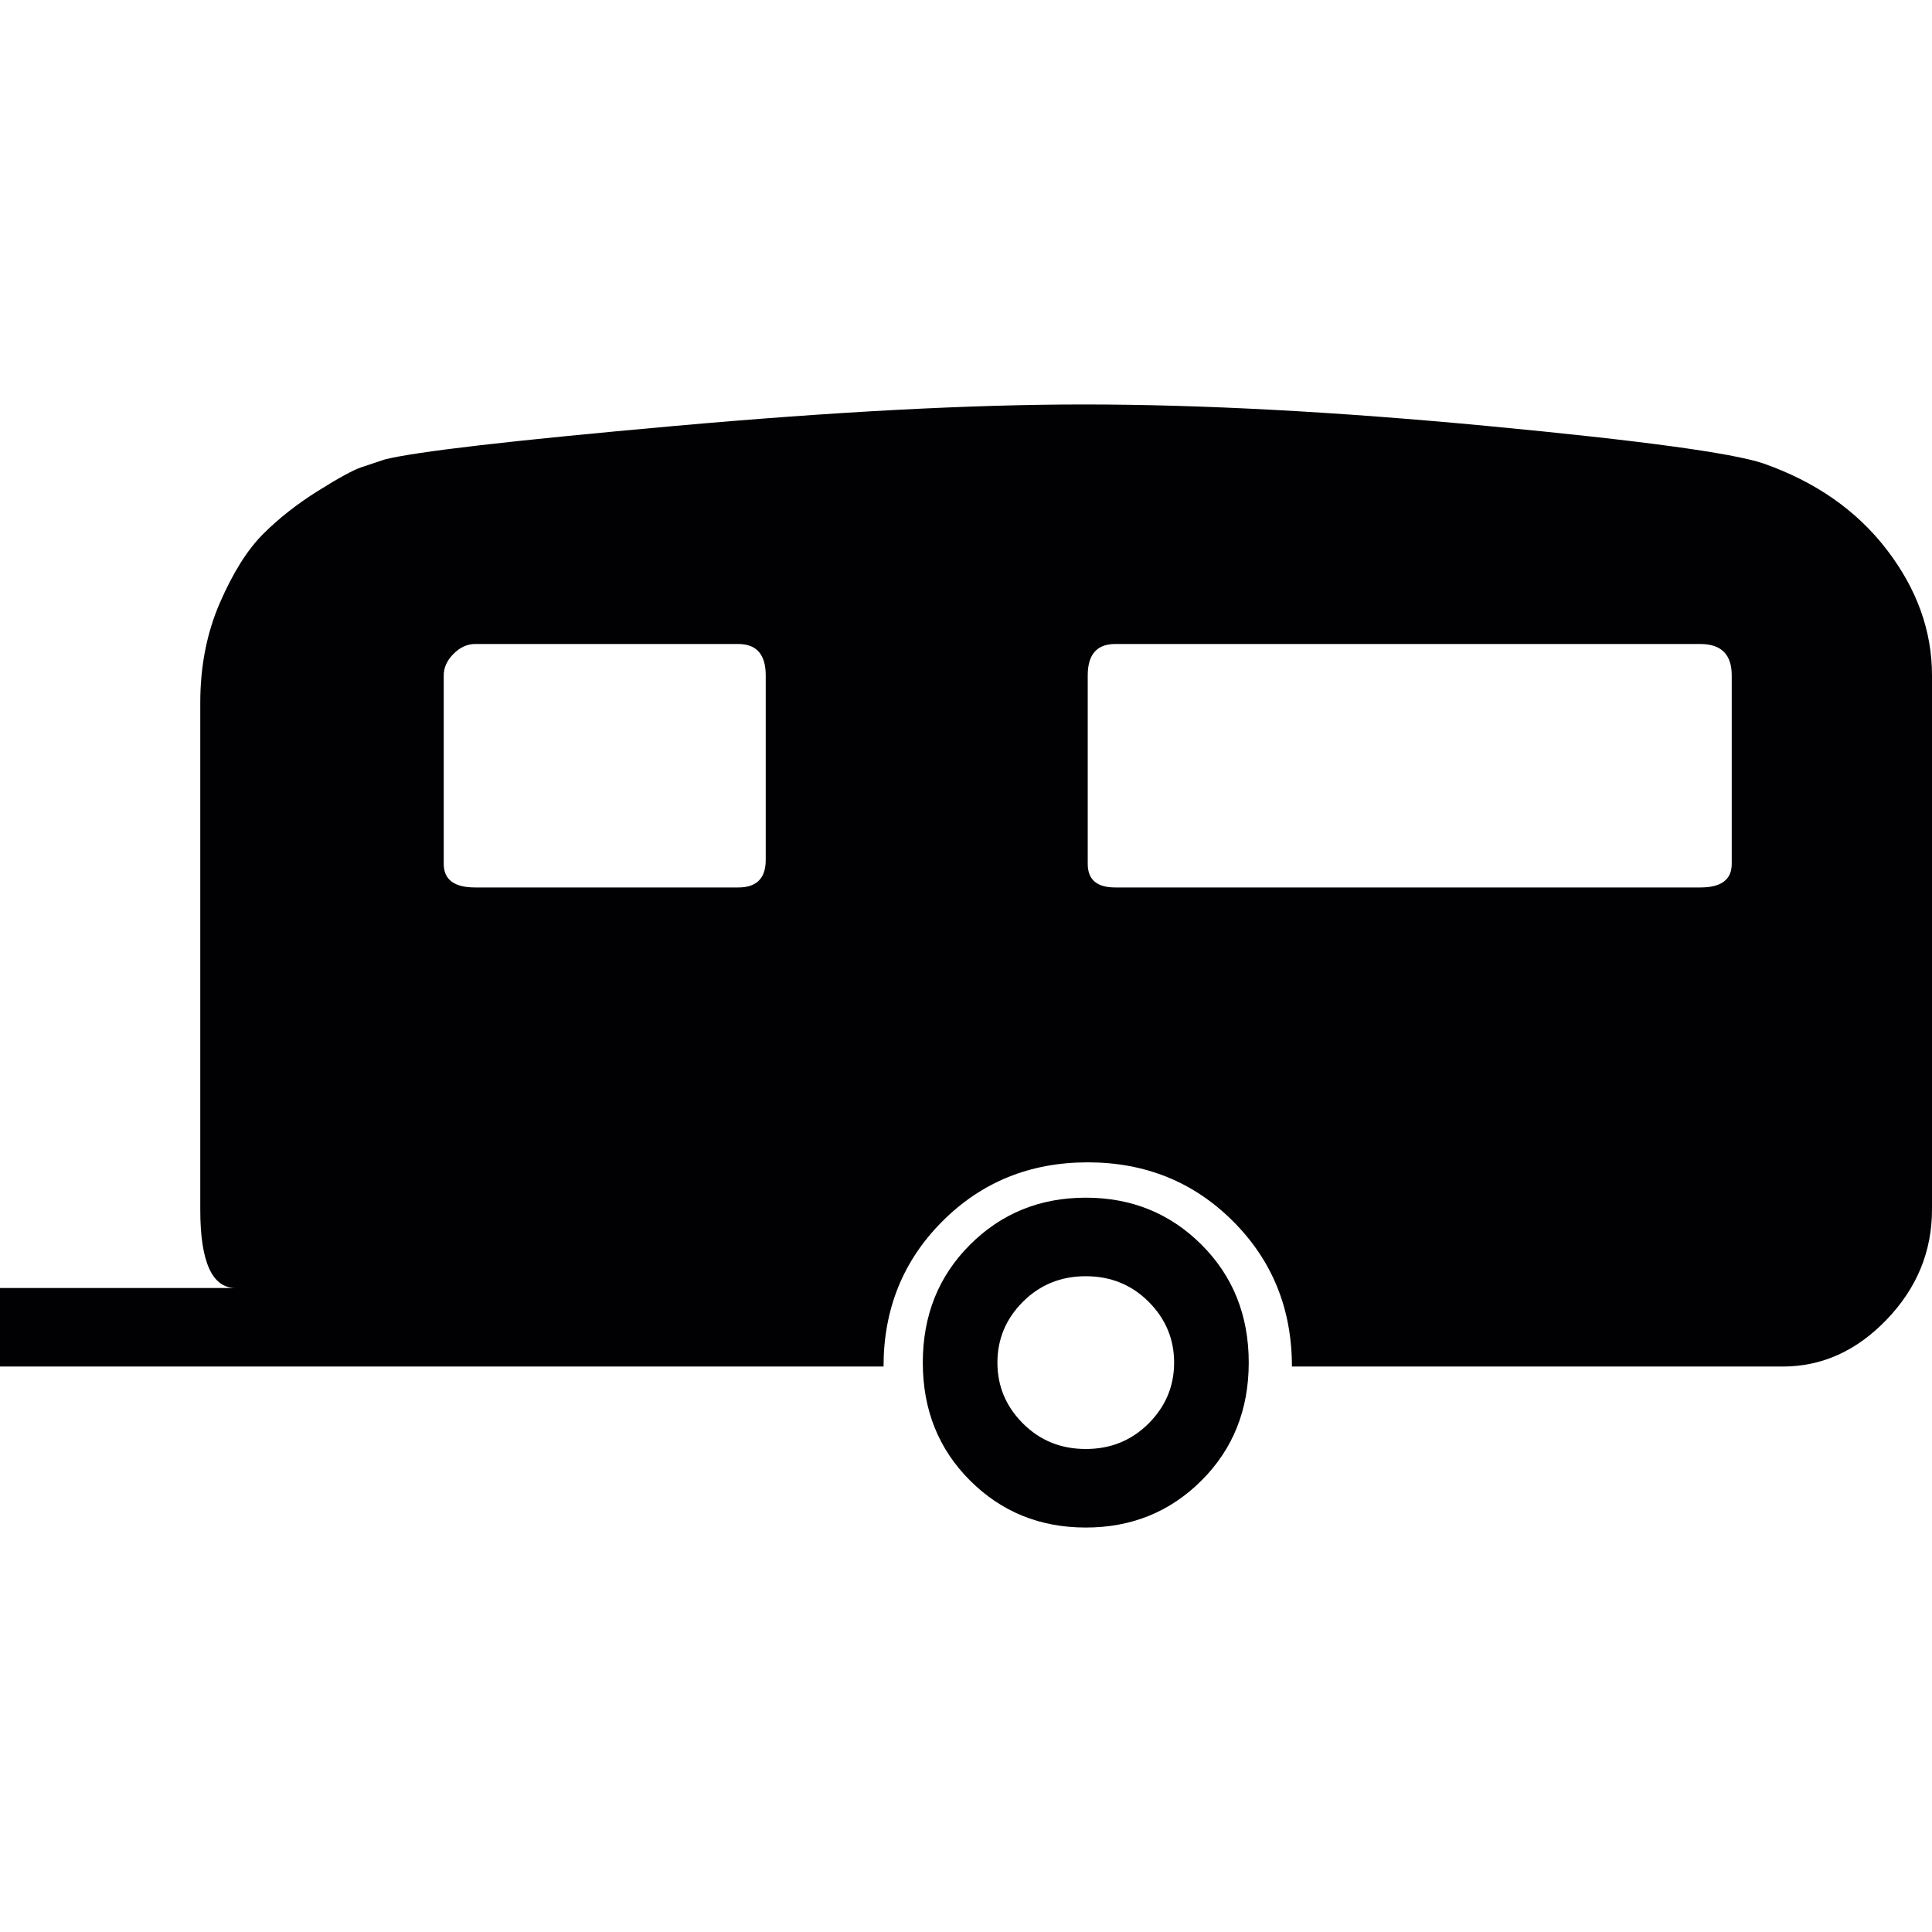
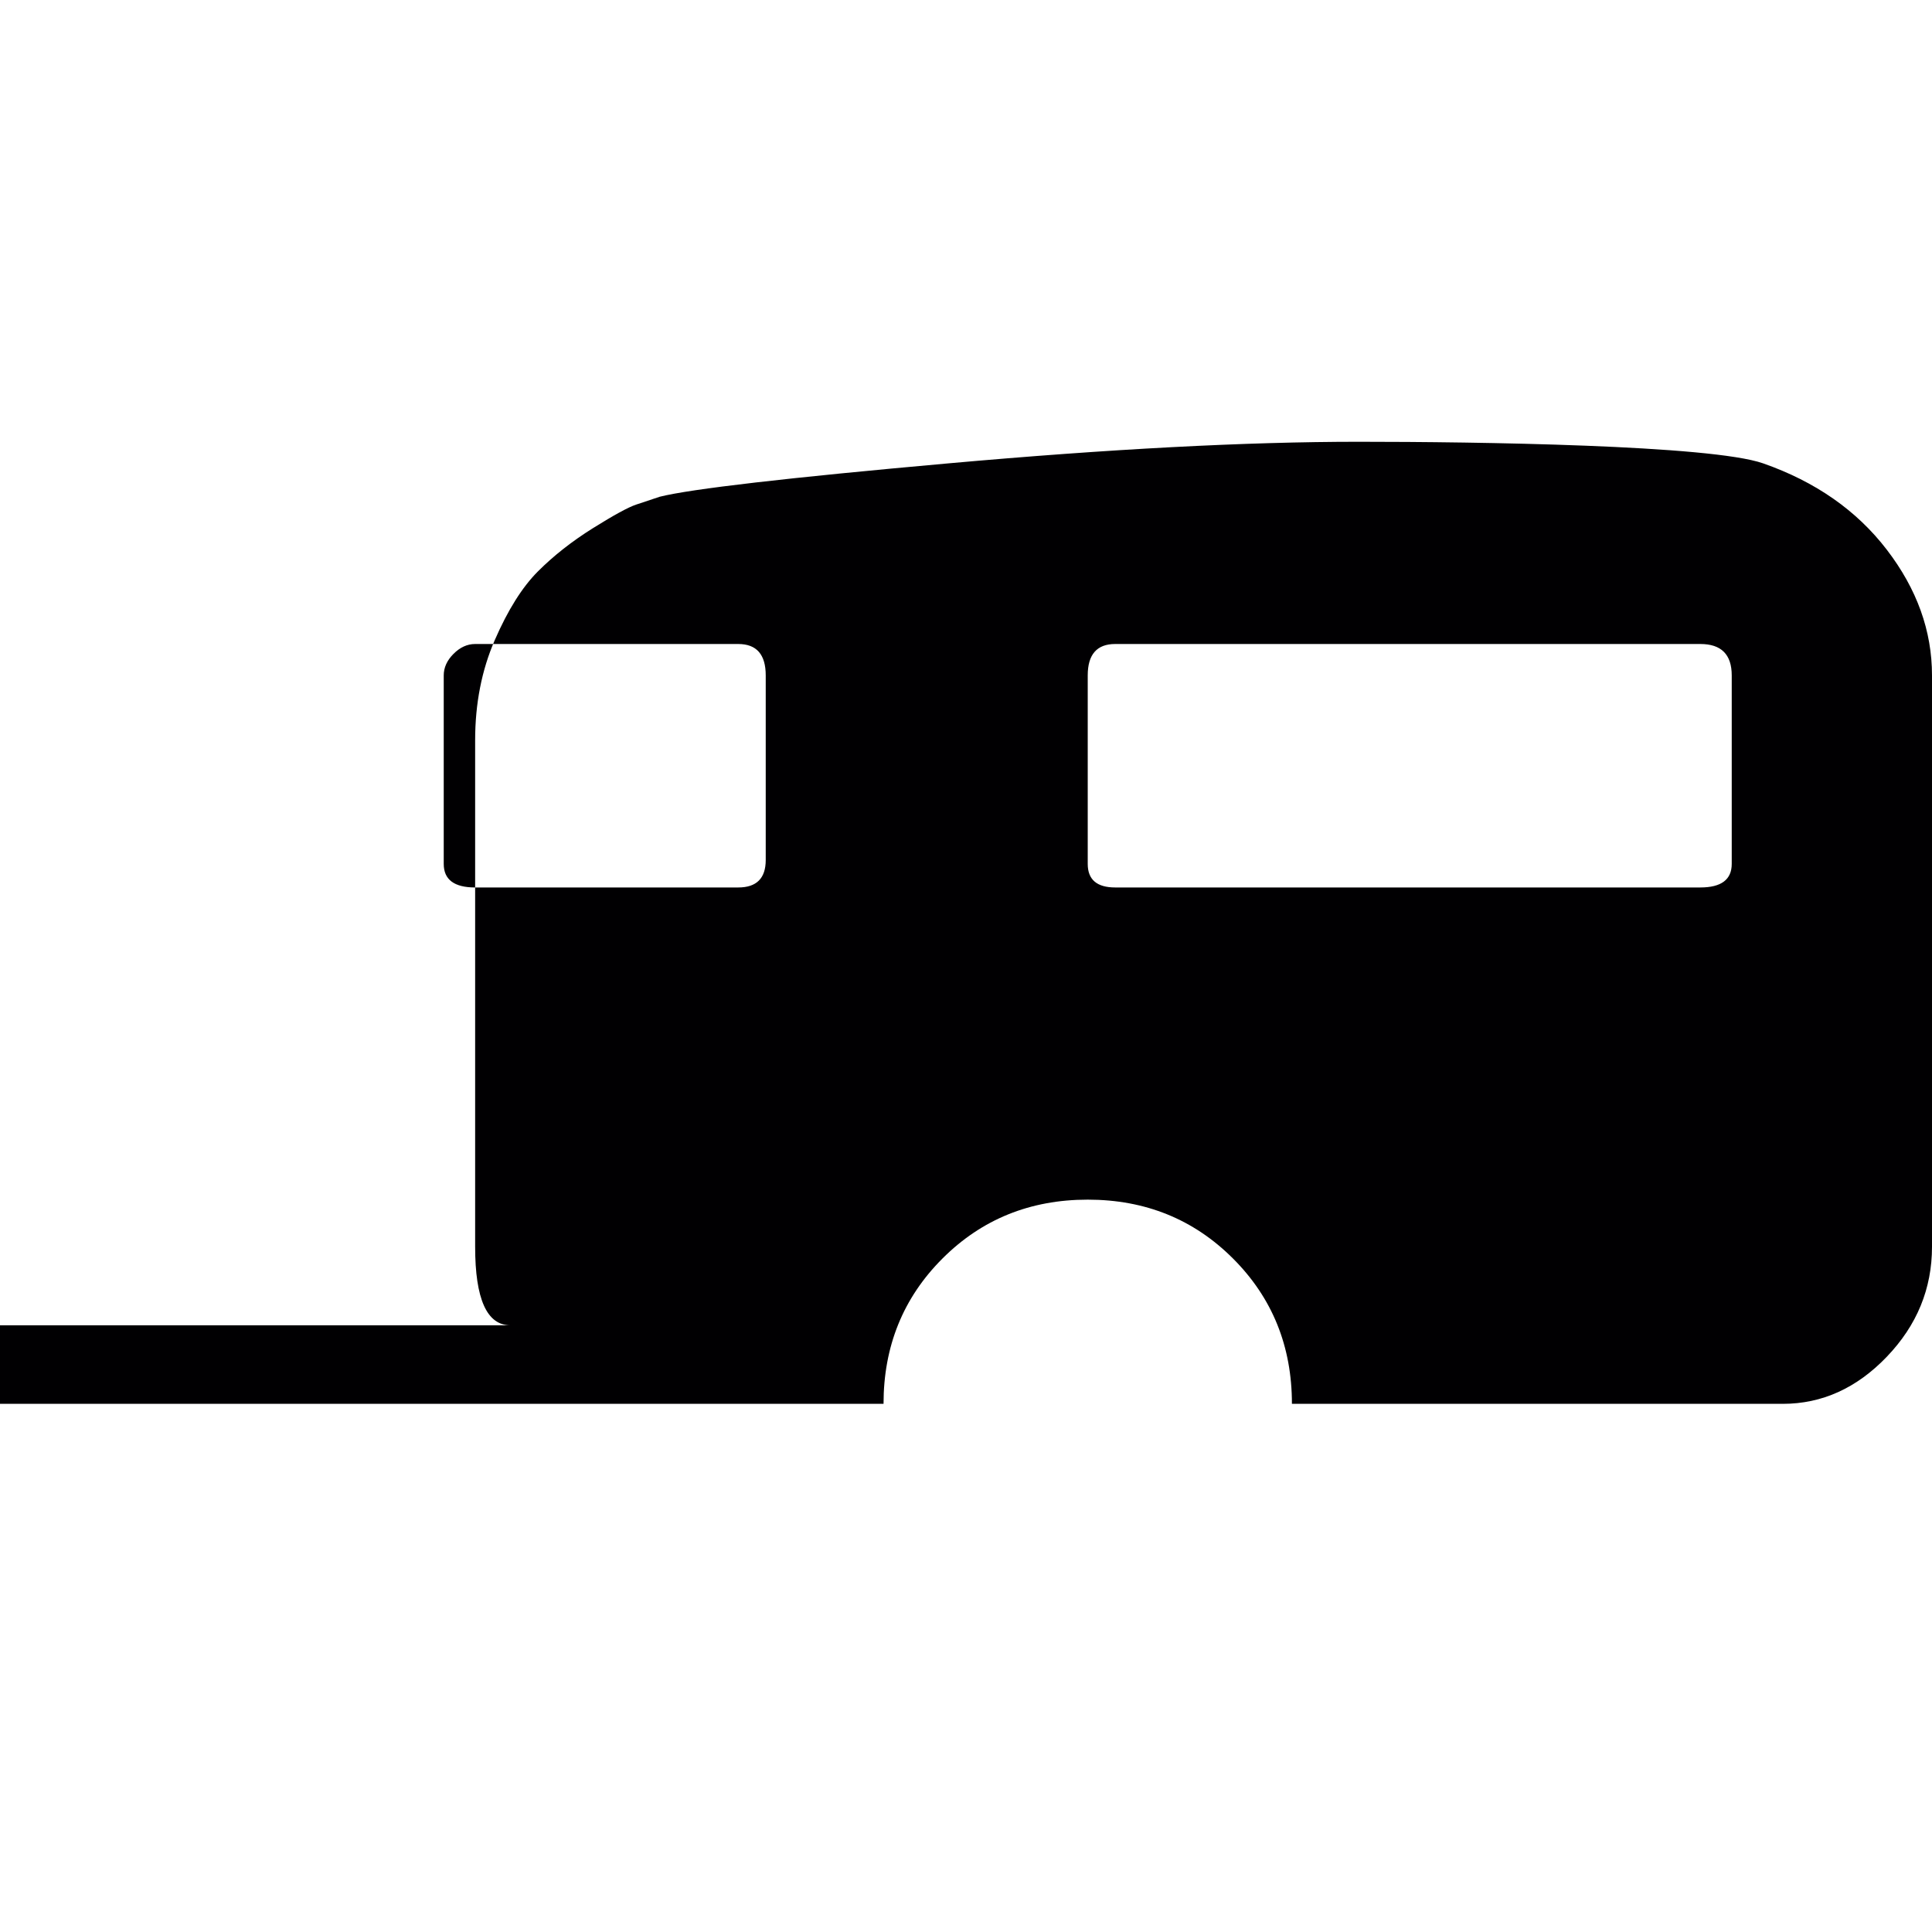
<svg xmlns="http://www.w3.org/2000/svg" version="1.1" id="Capa_1" x="0px" y="0px" viewBox="0 0 492 492" style="enable-background:new 0 0 492 492;" xml:space="preserve">
  <g>
    <g>
      <g>
-         <path style="fill:#010002;" d="M276.5,305c-11.667,0-21.5,4-29.5,12s-12,18-12,30s4,22,12,30s17.833,12,29.5,12s21.5-4,29.5-12     s12-18,12-30s-4-22-12-30S288.167,305,276.5,305z M292.5,362.5c-4.333,4.333-9.667,6.5-16,6.5s-11.667-2.167-16-6.5     S254,353,254,347s2.167-11.167,6.5-15.5c4.335-4.333,9.669-6.5,16-6.5c6.334,0,11.667,2.167,16,6.5S299,341,299,347     S296.833,358.167,292.5,362.5z" />
-         <path style="fill:#010002;" d="M480.5,140c-7.667-10-18.167-17.333-31.5-22c-8-2.667-31.333-5.833-70-9.5s-73-5.5-103-5.5     c-28.667,0-63.5,1.833-104.5,5.5c-41,3.667-65.5,6.5-73.5,8.5l-6,2c-2,0.667-5.667,2.667-11,6s-10,7-14,11s-7.667,9.833-11,17.5     s-5,16.167-5,25.5v129c0,13.333,3,20,9,20H0v20h225c0-14.667,5-27,15-37s22.333-15,37-15s27,5,37,15s15,22.333,15,37h125     c10,0,18.833-4,26.5-12s11.5-17.333,11.5-28V172C492,160.667,488.167,150,480.5,140z M195,219c0,4.667-2.333,7-7,7h-67     c-5.333,0-8-2-8-6v-48c0-2,0.833-3.833,2.5-5.5s3.5-2.5,5.5-2.5h67c4.667,0,7,2.667,7,8V219z M441,220c0,4-2.667,6-8,6H284     c-4.667,0-7-2-7-6v-48c0-5.333,2.333-8,7-8h149c5.333,0,8,2.667,8,8V220z" />
+         <path style="fill:#010002;" d="M480.5,140c-7.667-10-18.167-17.333-31.5-22s-73-5.5-103-5.5     c-28.667,0-63.5,1.833-104.5,5.5c-41,3.667-65.5,6.5-73.5,8.5l-6,2c-2,0.667-5.667,2.667-11,6s-10,7-14,11s-7.667,9.833-11,17.5     s-5,16.167-5,25.5v129c0,13.333,3,20,9,20H0v20h225c0-14.667,5-27,15-37s22.333-15,37-15s27,5,37,15s15,22.333,15,37h125     c10,0,18.833-4,26.5-12s11.5-17.333,11.5-28V172C492,160.667,488.167,150,480.5,140z M195,219c0,4.667-2.333,7-7,7h-67     c-5.333,0-8-2-8-6v-48c0-2,0.833-3.833,2.5-5.5s3.5-2.5,5.5-2.5h67c4.667,0,7,2.667,7,8V219z M441,220c0,4-2.667,6-8,6H284     c-4.667,0-7-2-7-6v-48c0-5.333,2.333-8,7-8h149c5.333,0,8,2.667,8,8V220z" />
      </g>
    </g>
  </g>
  <g>
</g>
  <g>
</g>
  <g>
</g>
  <g>
</g>
  <g>
</g>
  <g>
</g>
  <g>
</g>
  <g>
</g>
  <g>
</g>
  <g>
</g>
  <g>
</g>
  <g>
</g>
  <g>
</g>
  <g>
</g>
  <g>
</g>
</svg>